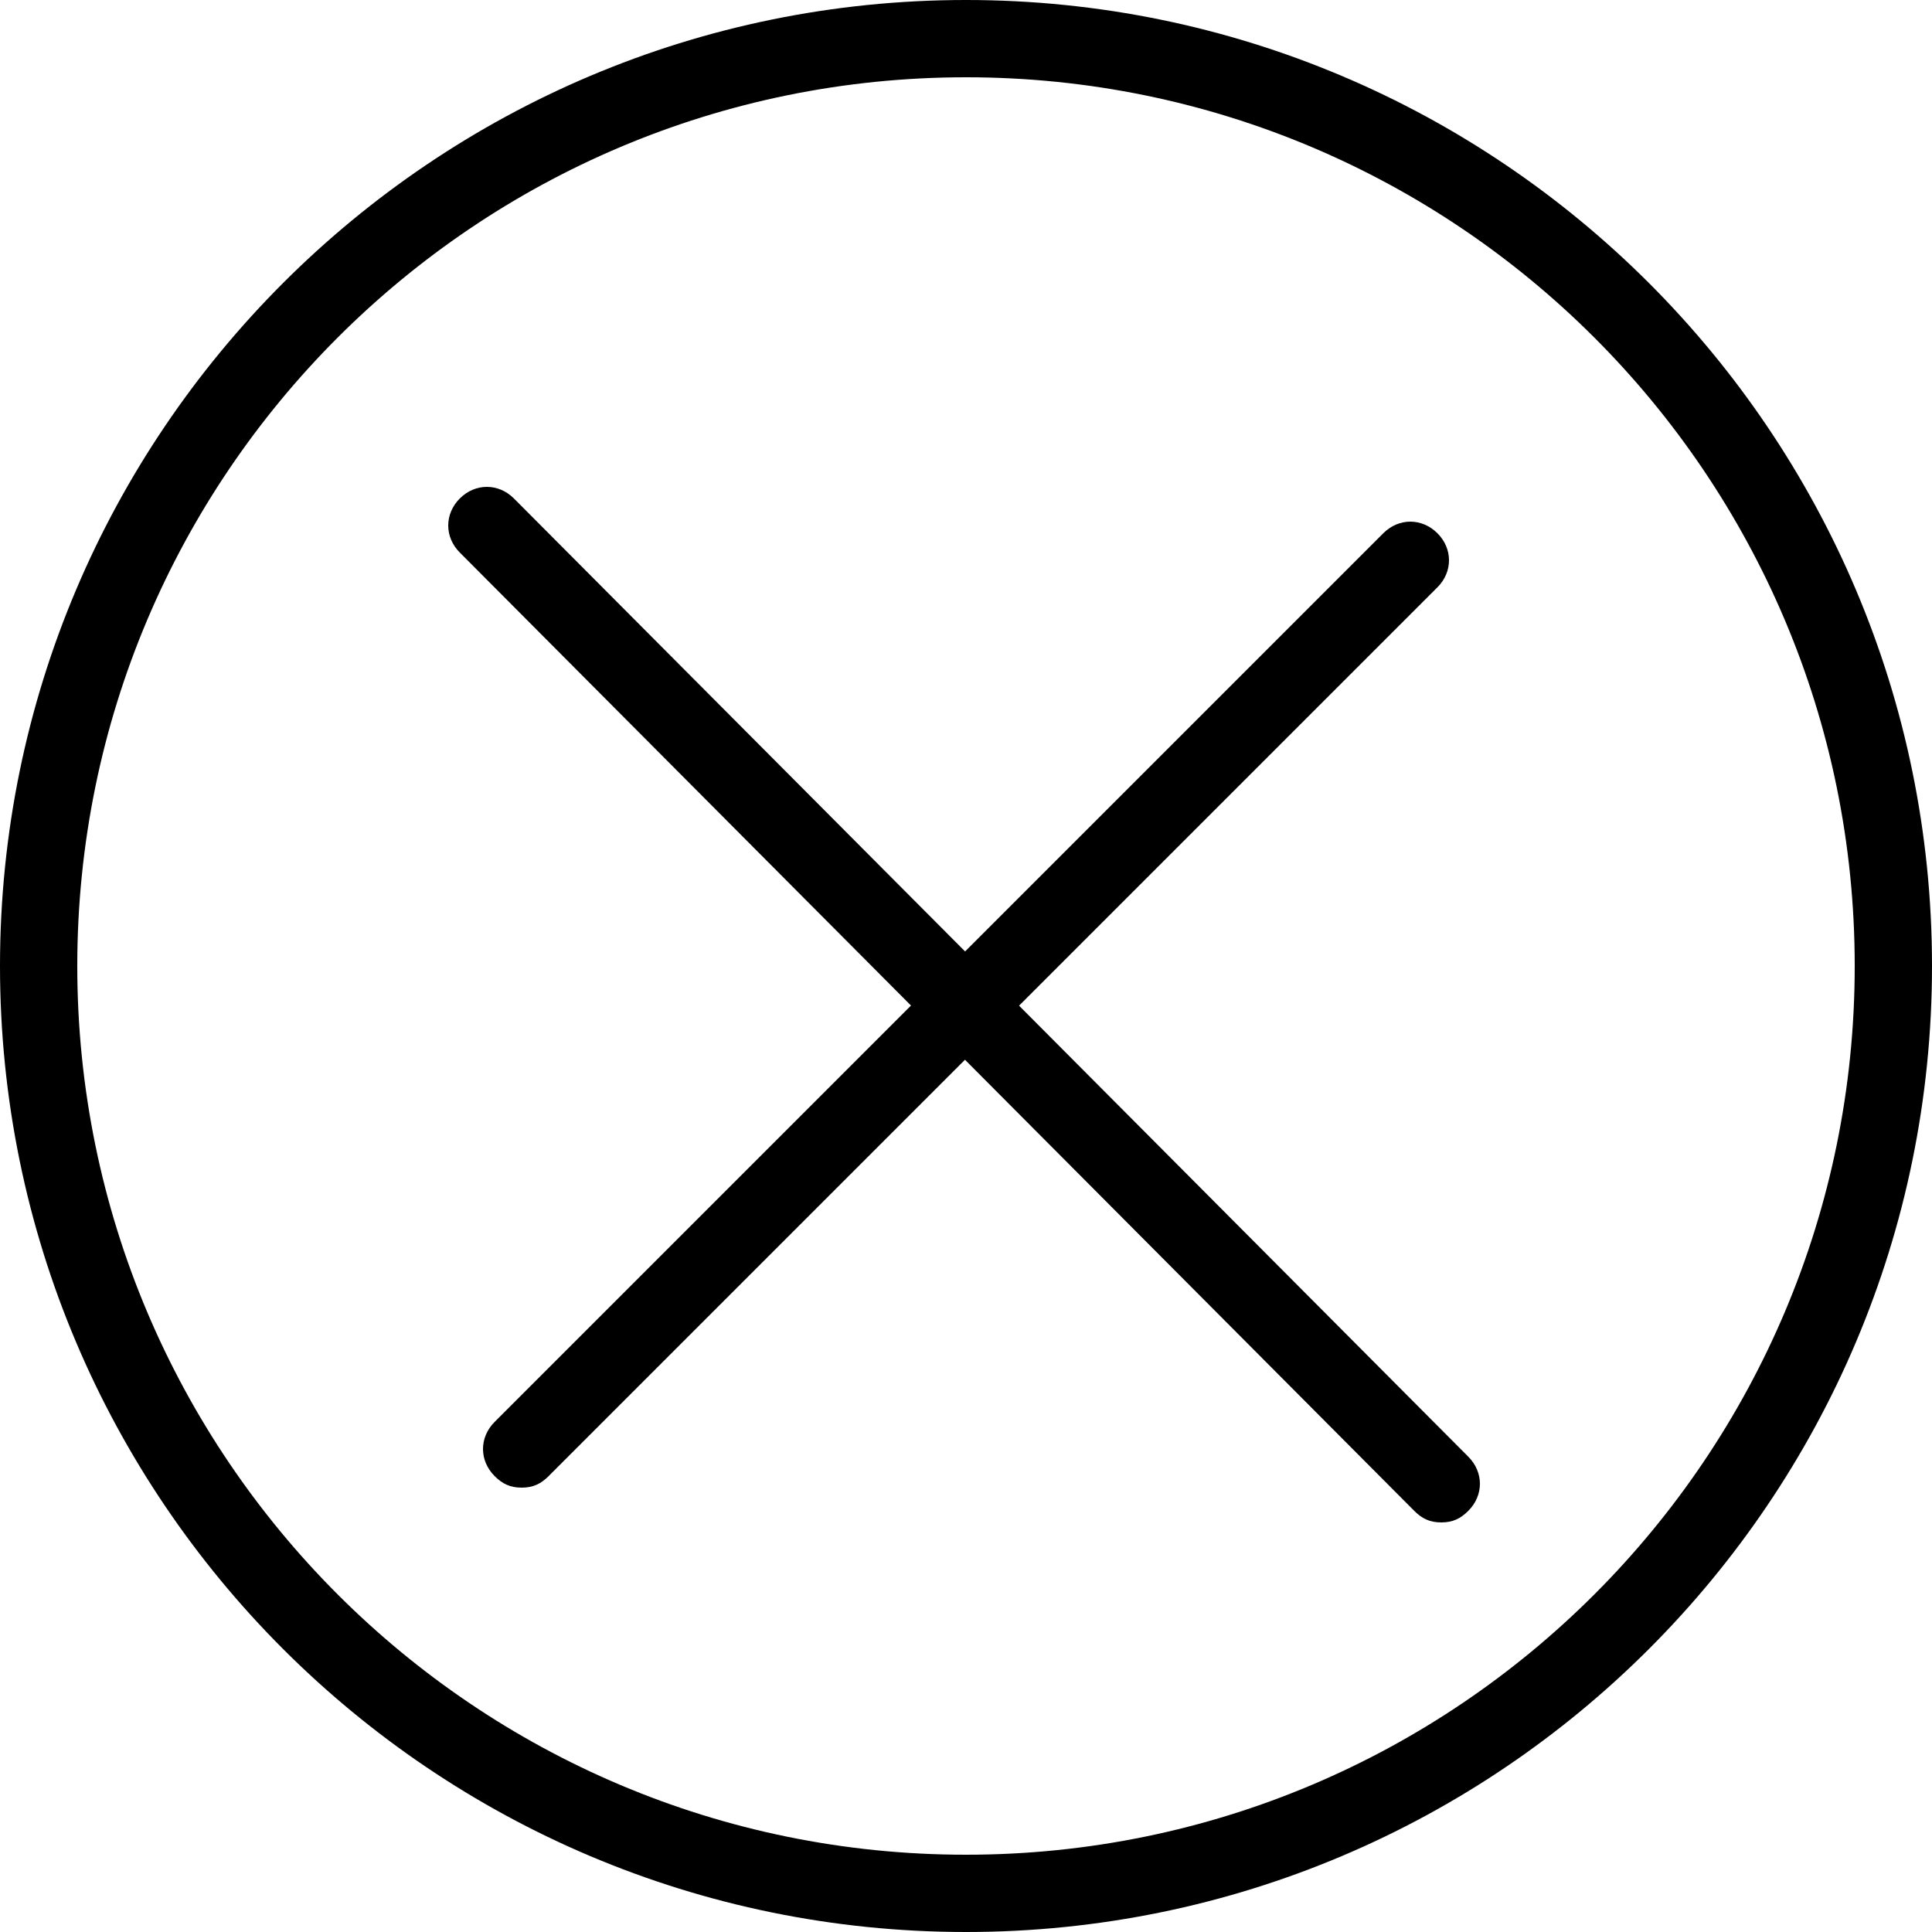
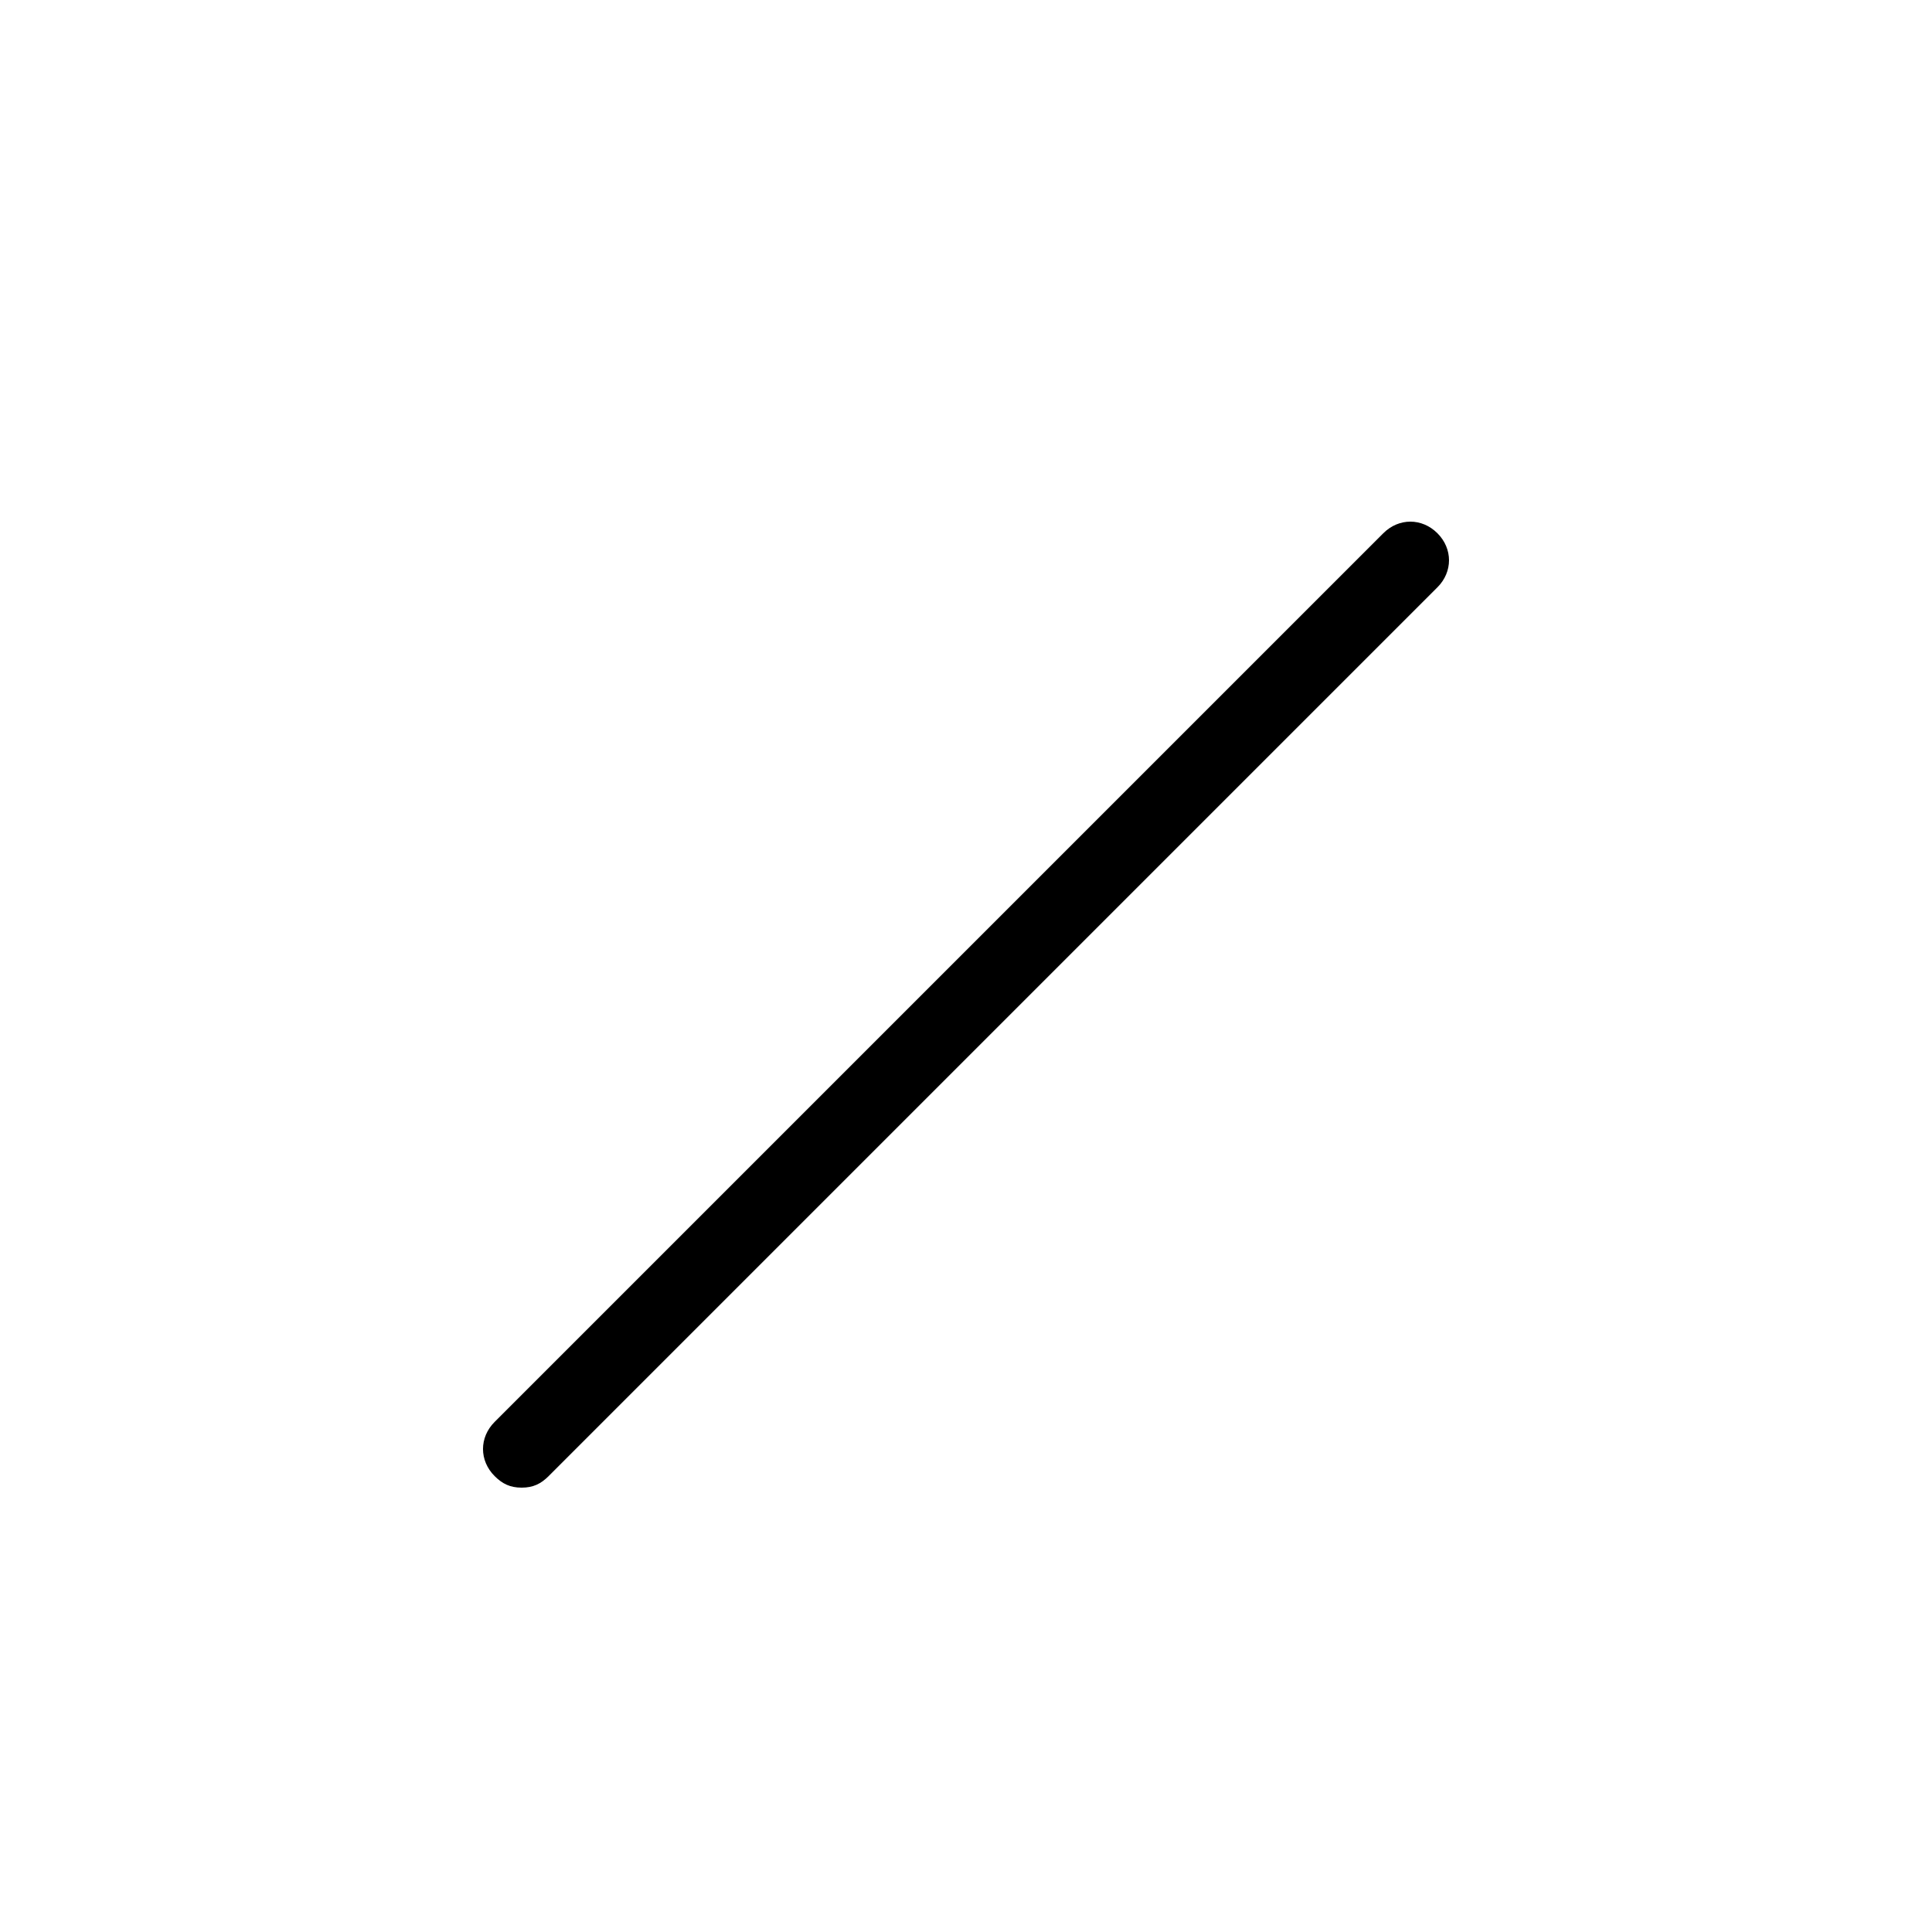
<svg xmlns="http://www.w3.org/2000/svg" version="1.1" id="Layer_1" x="0px" y="0px" viewBox="-615 45 50 50" style="enable-background:new -615 45 50 50;" xml:space="preserve">
  <g>
-     <path d="M-590,95c-13.8,0-25-11.2-25-25s11.2-25,25-25s25,11.2,25,25S-576.2,95-590,95z M-590,47c-12.7,0-23,10.3-23,23   c0,12.7,10.3,23,23,23c12.7,0,23-10.3,23-23C-567,57.3-577.3,47-590,47z" />
-   </g>
+     </g>
  <g>
    <path d="M-601.5,83.5c-0.3,0-0.5-0.1-0.7-0.3c-0.4-0.4-0.4-1,0-1.4l23-23c0.4-0.4,1-0.4,1.4,0s0.4,1,0,1.4l-23,23   C-601,83.4-601.2,83.5-601.5,83.5z" />
  </g>
  <g>
-     <path d="M-577.7,84.4c-0.3,0-0.5-0.1-0.7-0.3l-24.7-24.8c-0.4-0.4-0.4-1,0-1.4c0.4-0.4,1-0.4,1.4,0l24.7,24.8c0.4,0.4,0.4,1,0,1.4   C-577.2,84.3-577.4,84.4-577.7,84.4z" />
-   </g>
+     </g>
</svg>